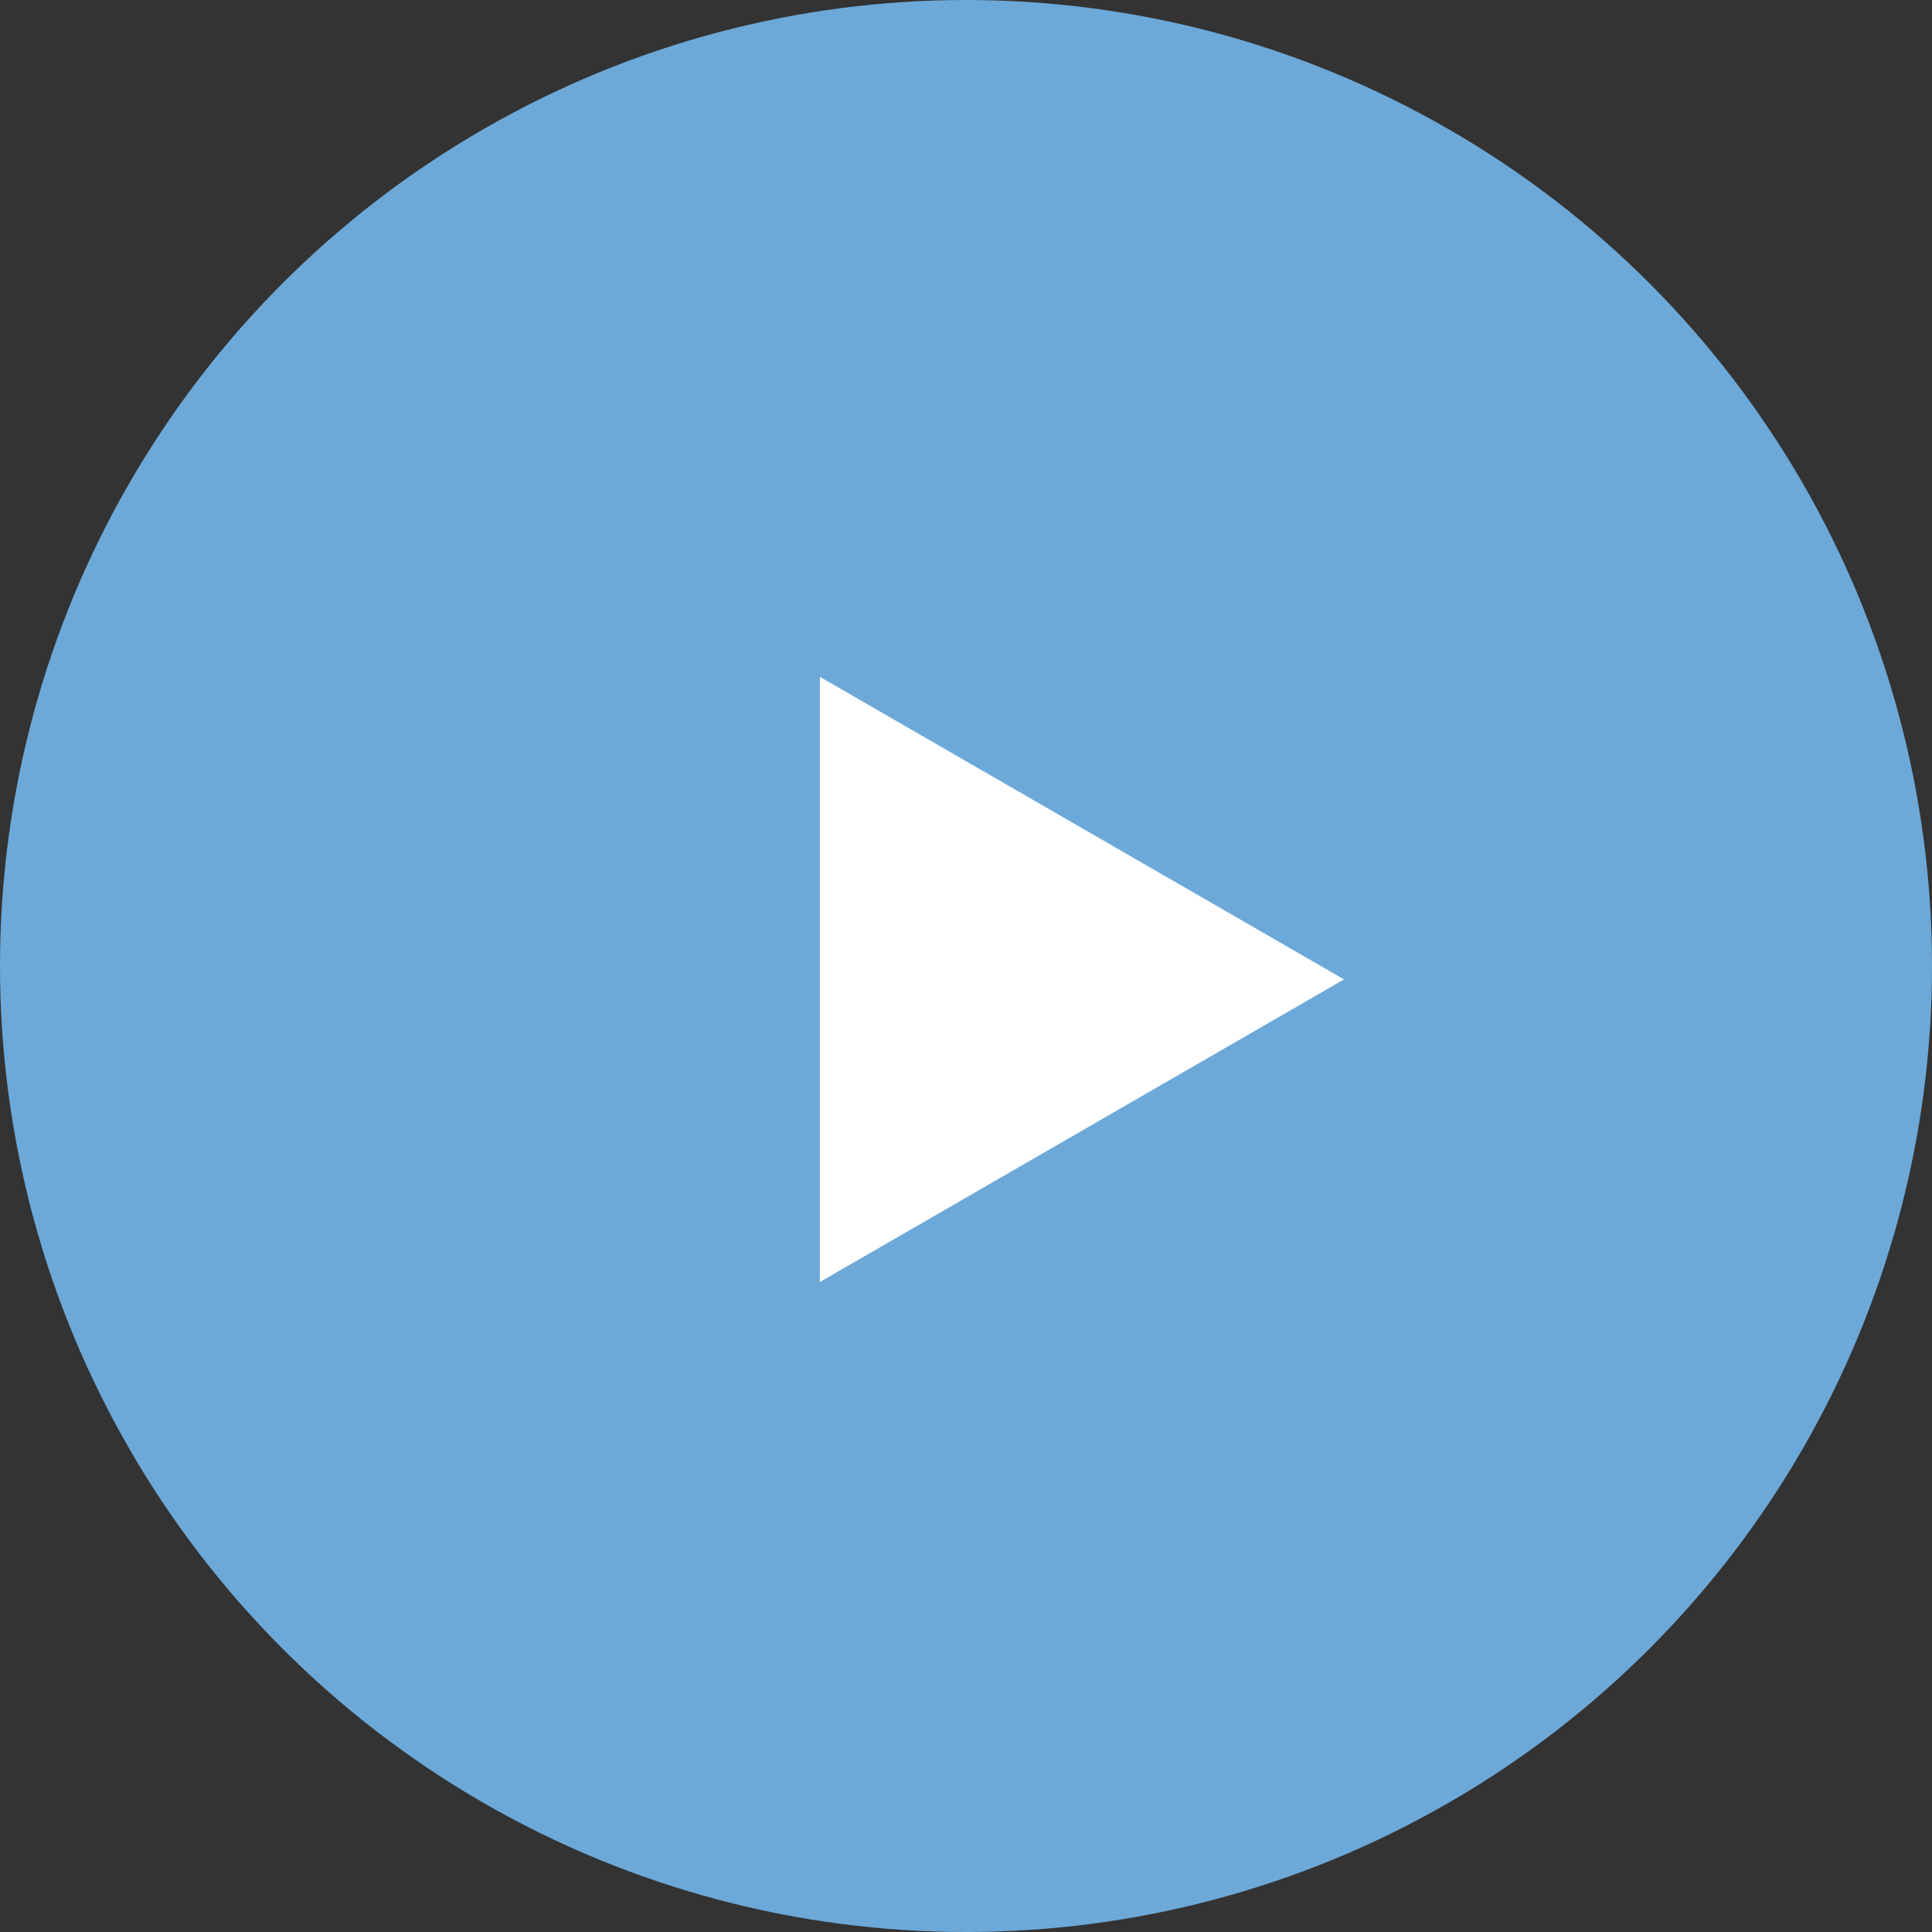
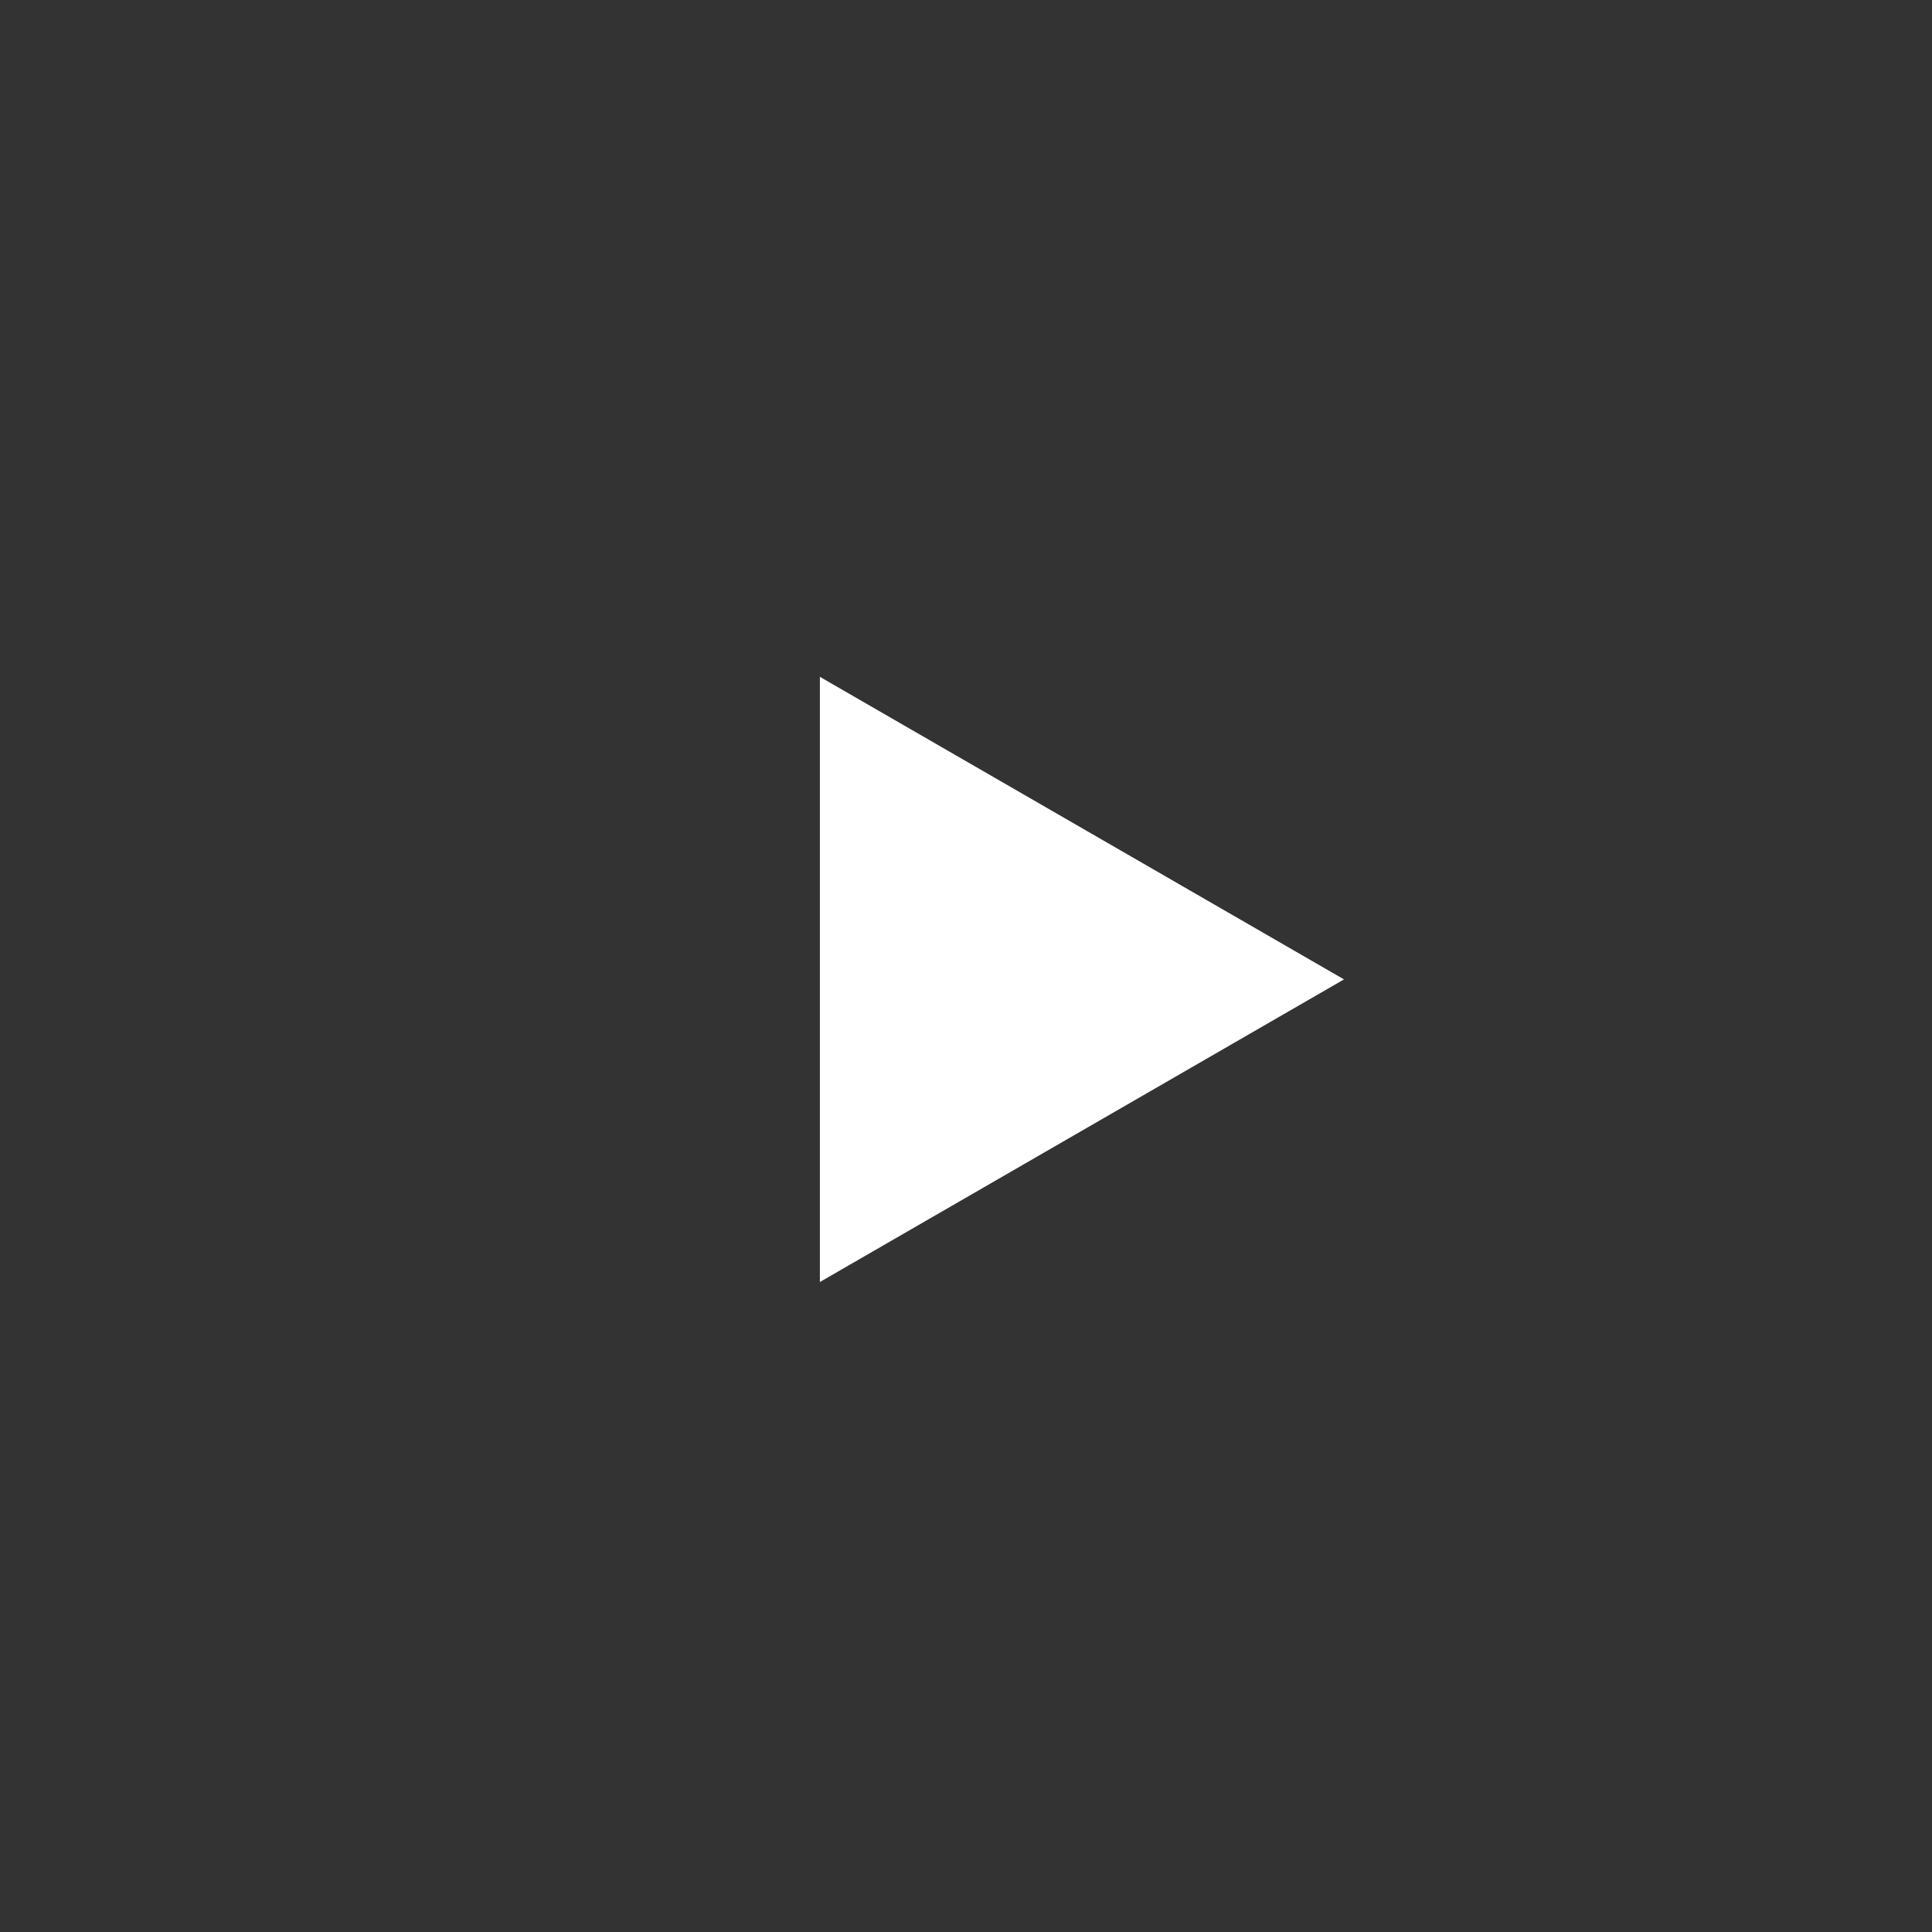
<svg xmlns="http://www.w3.org/2000/svg" width="46" height="46" viewBox="0 0 46 46" fill="none">
  <rect x="0" y="0" width="46" height="46" fill="#333333" stroke="none" />
-   <circle cx="23" cy="23" r="23" fill="#6CA9D9" />
  <path d="M32 23.319L19.521 30.524L19.521 16.115L32 23.319Z" fill="white" />
</svg>